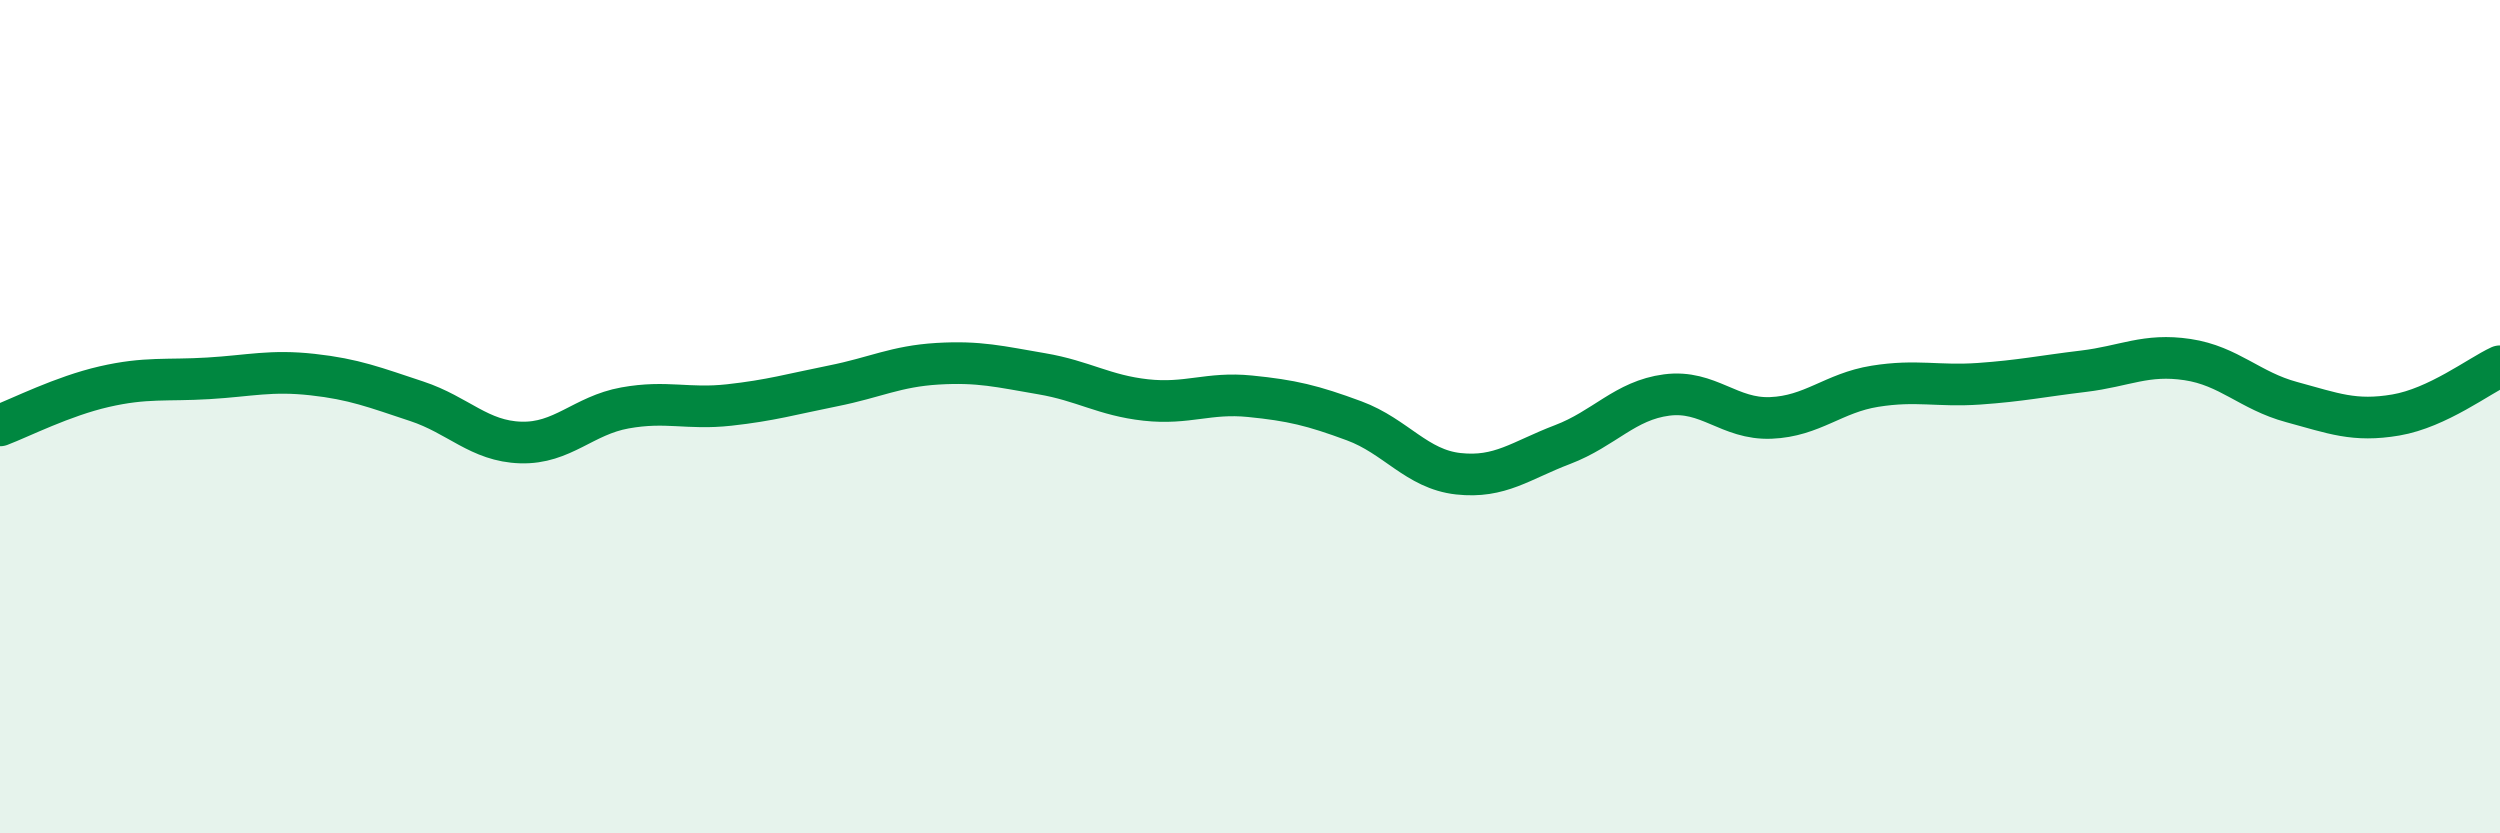
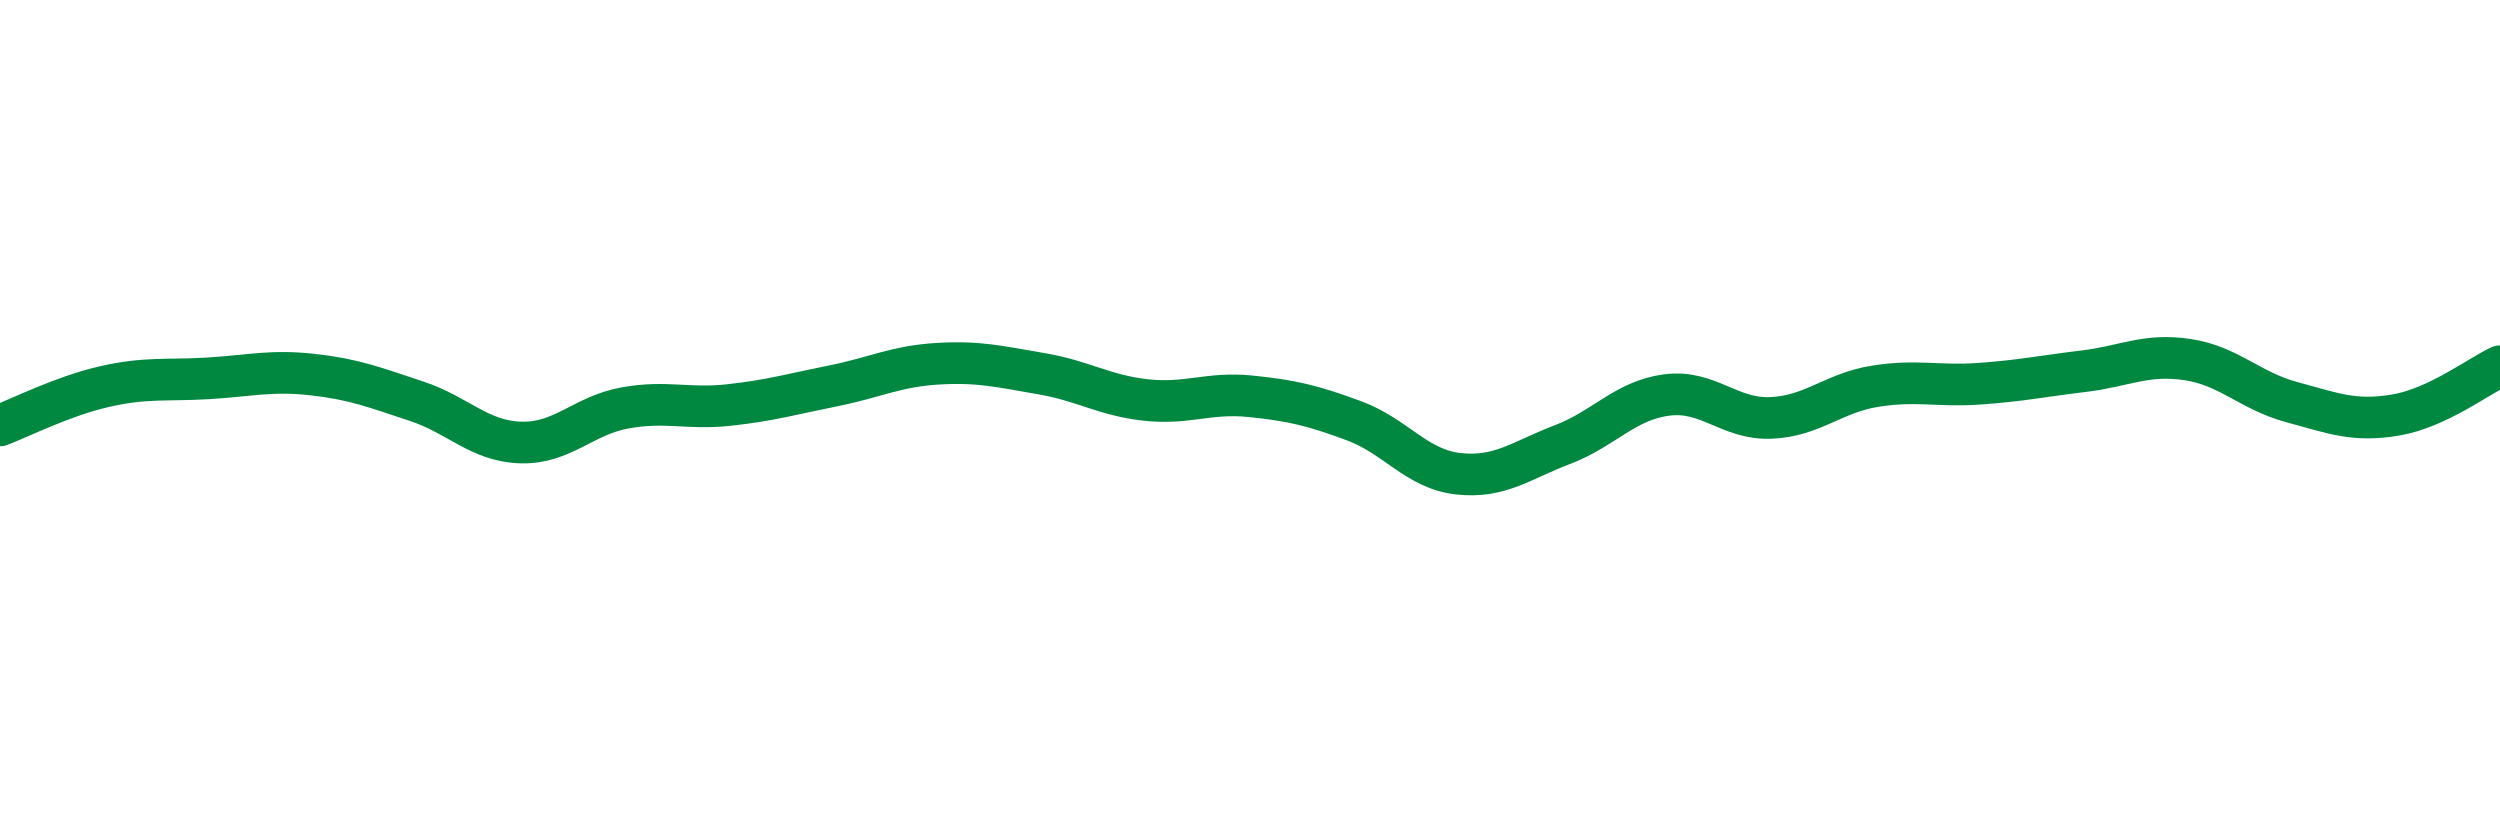
<svg xmlns="http://www.w3.org/2000/svg" width="60" height="20" viewBox="0 0 60 20">
-   <path d="M 0,10.21 C 0.5,10.02 1.5,9.51 2.5,9.28 C 3.5,9.05 4,9.14 5,9.08 C 6,9.02 6.5,8.88 7.5,8.99 C 8.5,9.1 9,9.3 10,9.63 C 11,9.96 11.5,10.59 12.5,10.62 C 13.5,10.65 14,9.97 15,9.79 C 16,9.61 16.5,9.83 17.5,9.72 C 18.5,9.61 19,9.46 20,9.26 C 21,9.06 21.5,8.79 22.5,8.73 C 23.5,8.67 24,8.8 25,8.97 C 26,9.14 26.5,9.49 27.5,9.6 C 28.5,9.71 29,9.41 30,9.51 C 31,9.61 31.5,9.73 32.5,10.1 C 33.5,10.47 34,11.26 35,11.37 C 36,11.48 36.5,11.05 37.5,10.67 C 38.5,10.29 39,9.61 40,9.48 C 41,9.35 41.5,10.07 42.5,10.03 C 43.5,9.99 44,9.43 45,9.27 C 46,9.11 46.5,9.28 47.5,9.21 C 48.5,9.14 49,9.03 50,8.91 C 51,8.79 51.5,8.48 52.5,8.63 C 53.5,8.78 54,9.38 55,9.65 C 56,9.92 56.5,10.13 57.5,9.96 C 58.5,9.79 59.5,9.02 60,8.79L60 20L0 20Z" fill="#008740" opacity="0.1" stroke-linecap="round" stroke-linejoin="round" />
  <path d="M 0,10.21 C 0.5,10.02 1.5,9.51 2.5,9.28 C 3.5,9.05 4,9.14 5,9.08 C 6,9.02 6.5,8.88 7.5,8.99 C 8.5,9.1 9,9.3 10,9.63 C 11,9.96 11.5,10.59 12.5,10.62 C 13.5,10.65 14,9.97 15,9.79 C 16,9.61 16.5,9.83 17.5,9.72 C 18.5,9.61 19,9.46 20,9.26 C 21,9.06 21.5,8.79 22.5,8.73 C 23.5,8.67 24,8.8 25,8.97 C 26,9.14 26.5,9.49 27.5,9.6 C 28.5,9.71 29,9.41 30,9.51 C 31,9.61 31.5,9.73 32.5,10.1 C 33.5,10.47 34,11.26 35,11.37 C 36,11.48 36.5,11.05 37.5,10.67 C 38.5,10.29 39,9.61 40,9.48 C 41,9.35 41.5,10.07 42.5,10.03 C 43.5,9.99 44,9.43 45,9.27 C 46,9.11 46.5,9.28 47.5,9.21 C 48.5,9.14 49,9.03 50,8.91 C 51,8.79 51.5,8.48 52.5,8.63 C 53.5,8.78 54,9.38 55,9.65 C 56,9.92 56.5,10.13 57.5,9.96 C 58.5,9.79 59.5,9.02 60,8.79" stroke="#008740" stroke-width="1" fill="none" stroke-linecap="round" stroke-linejoin="round" />
</svg>